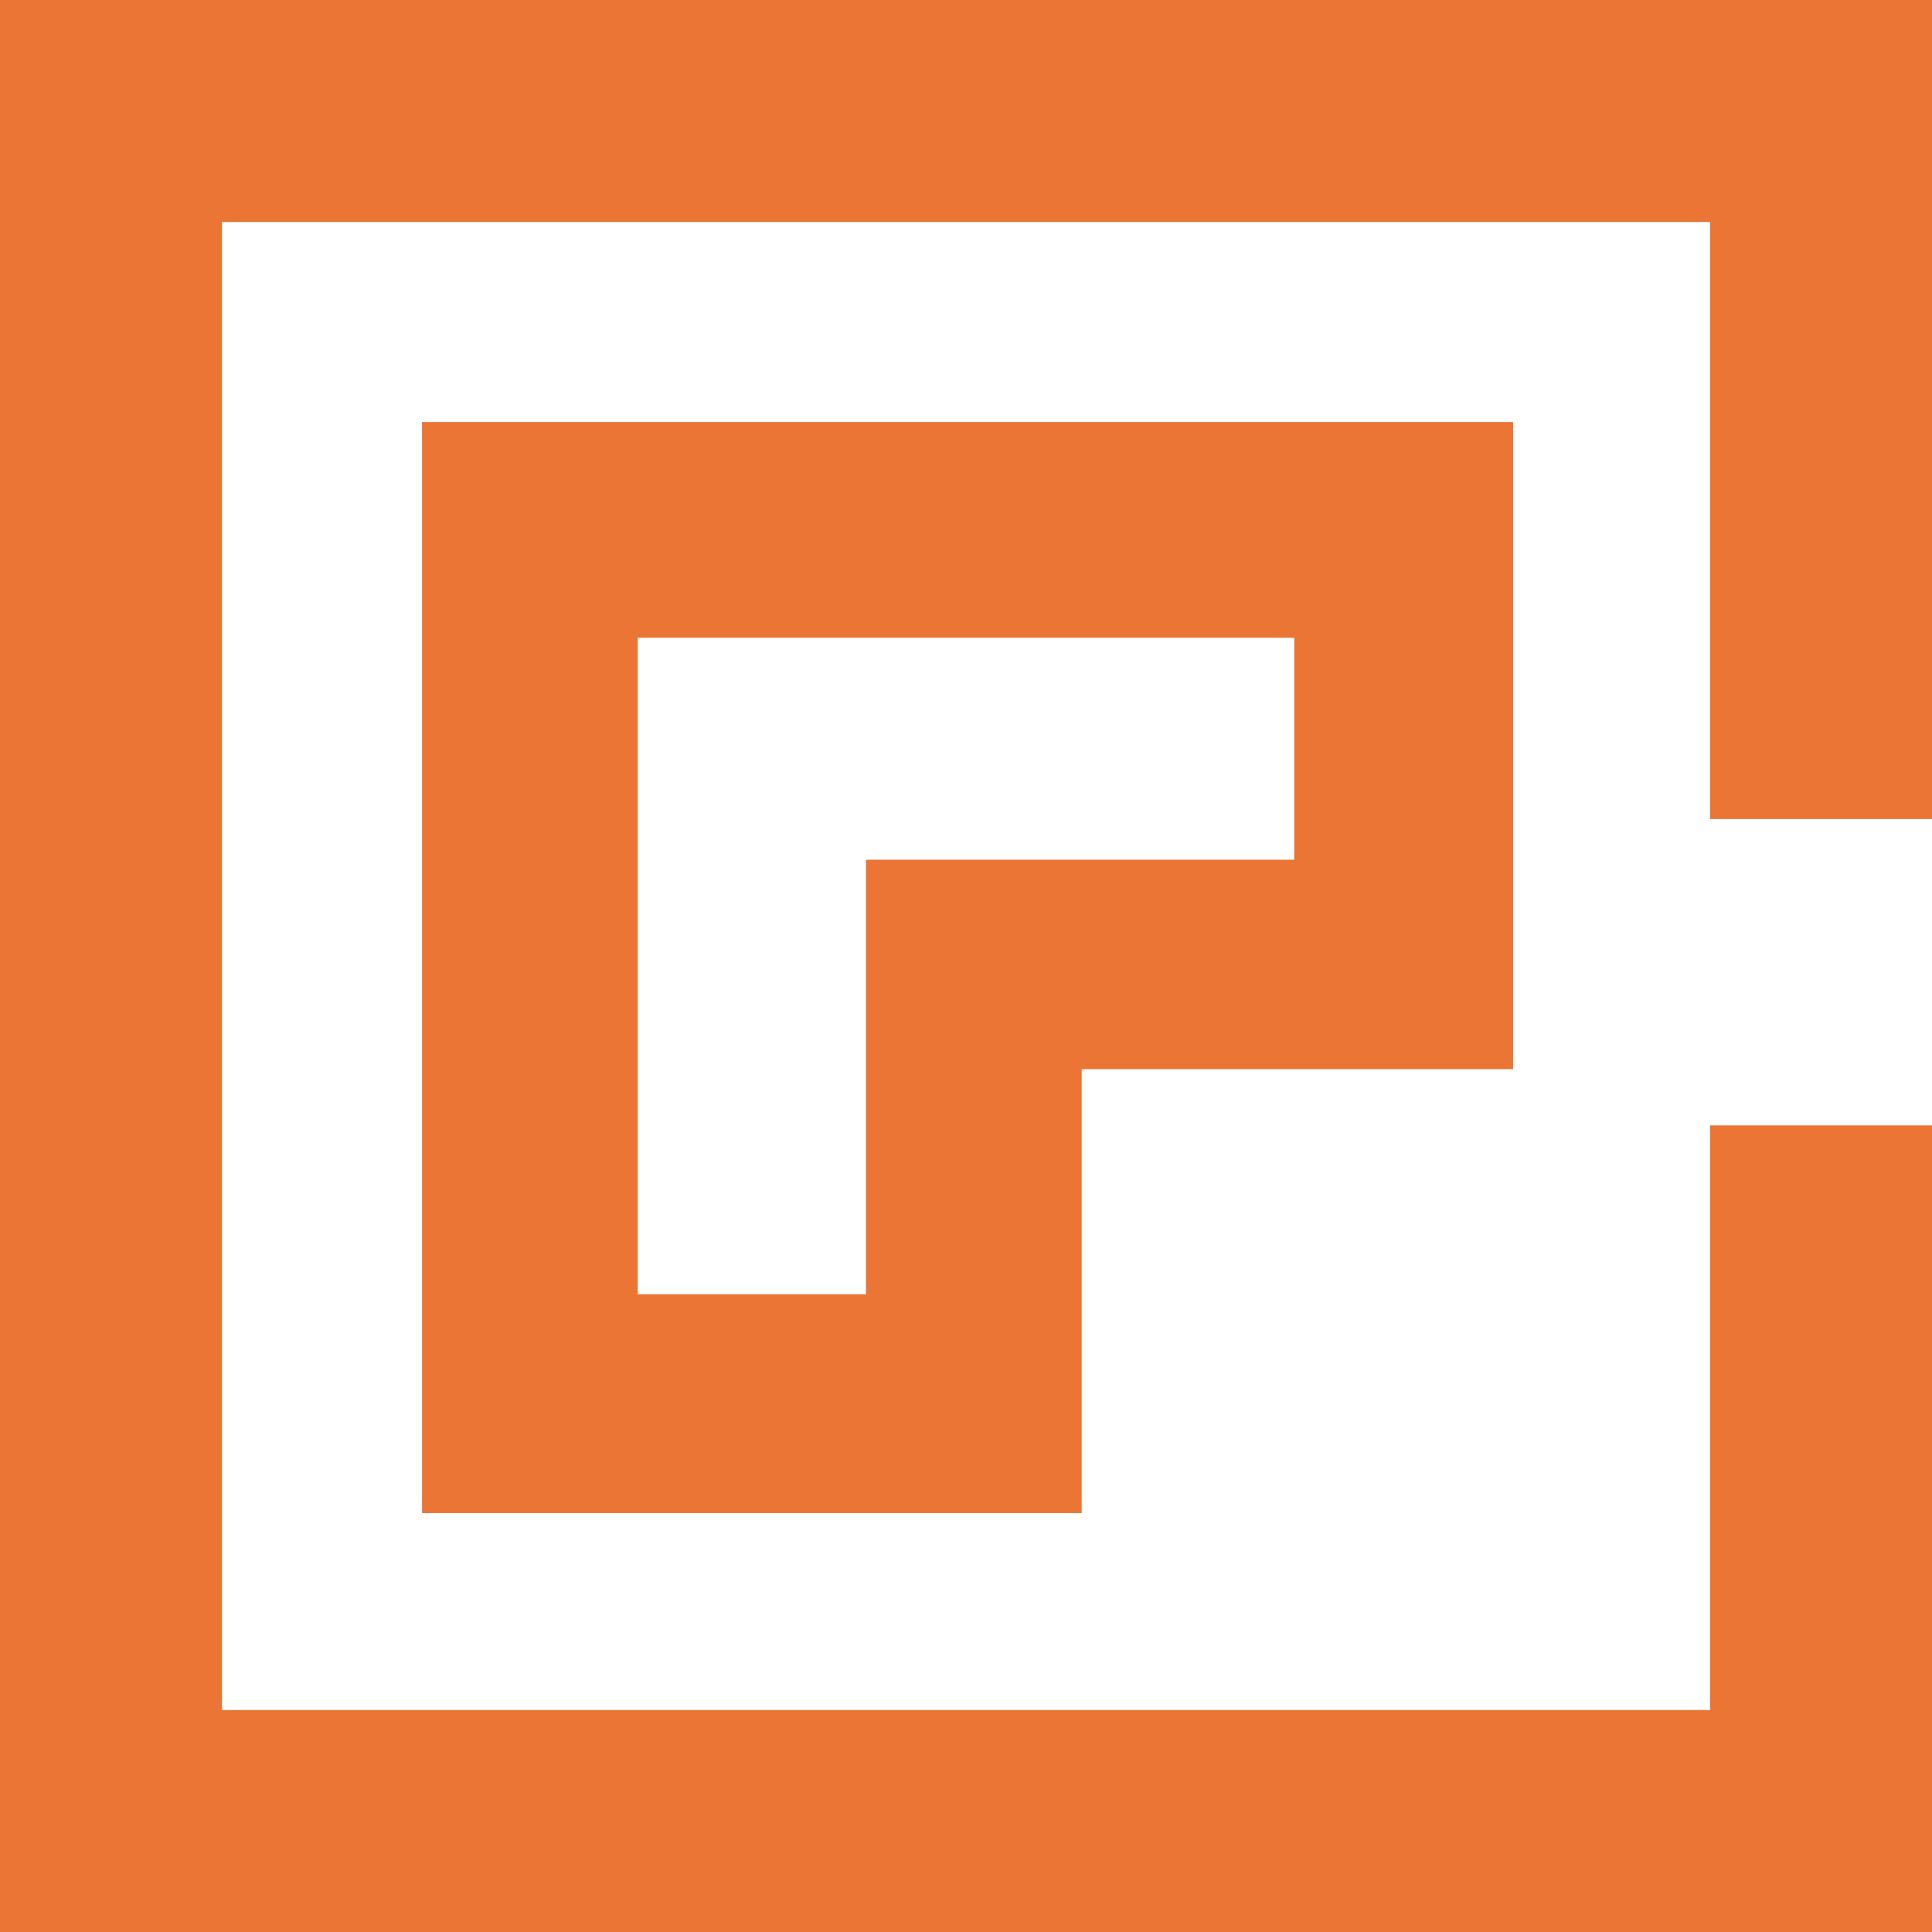
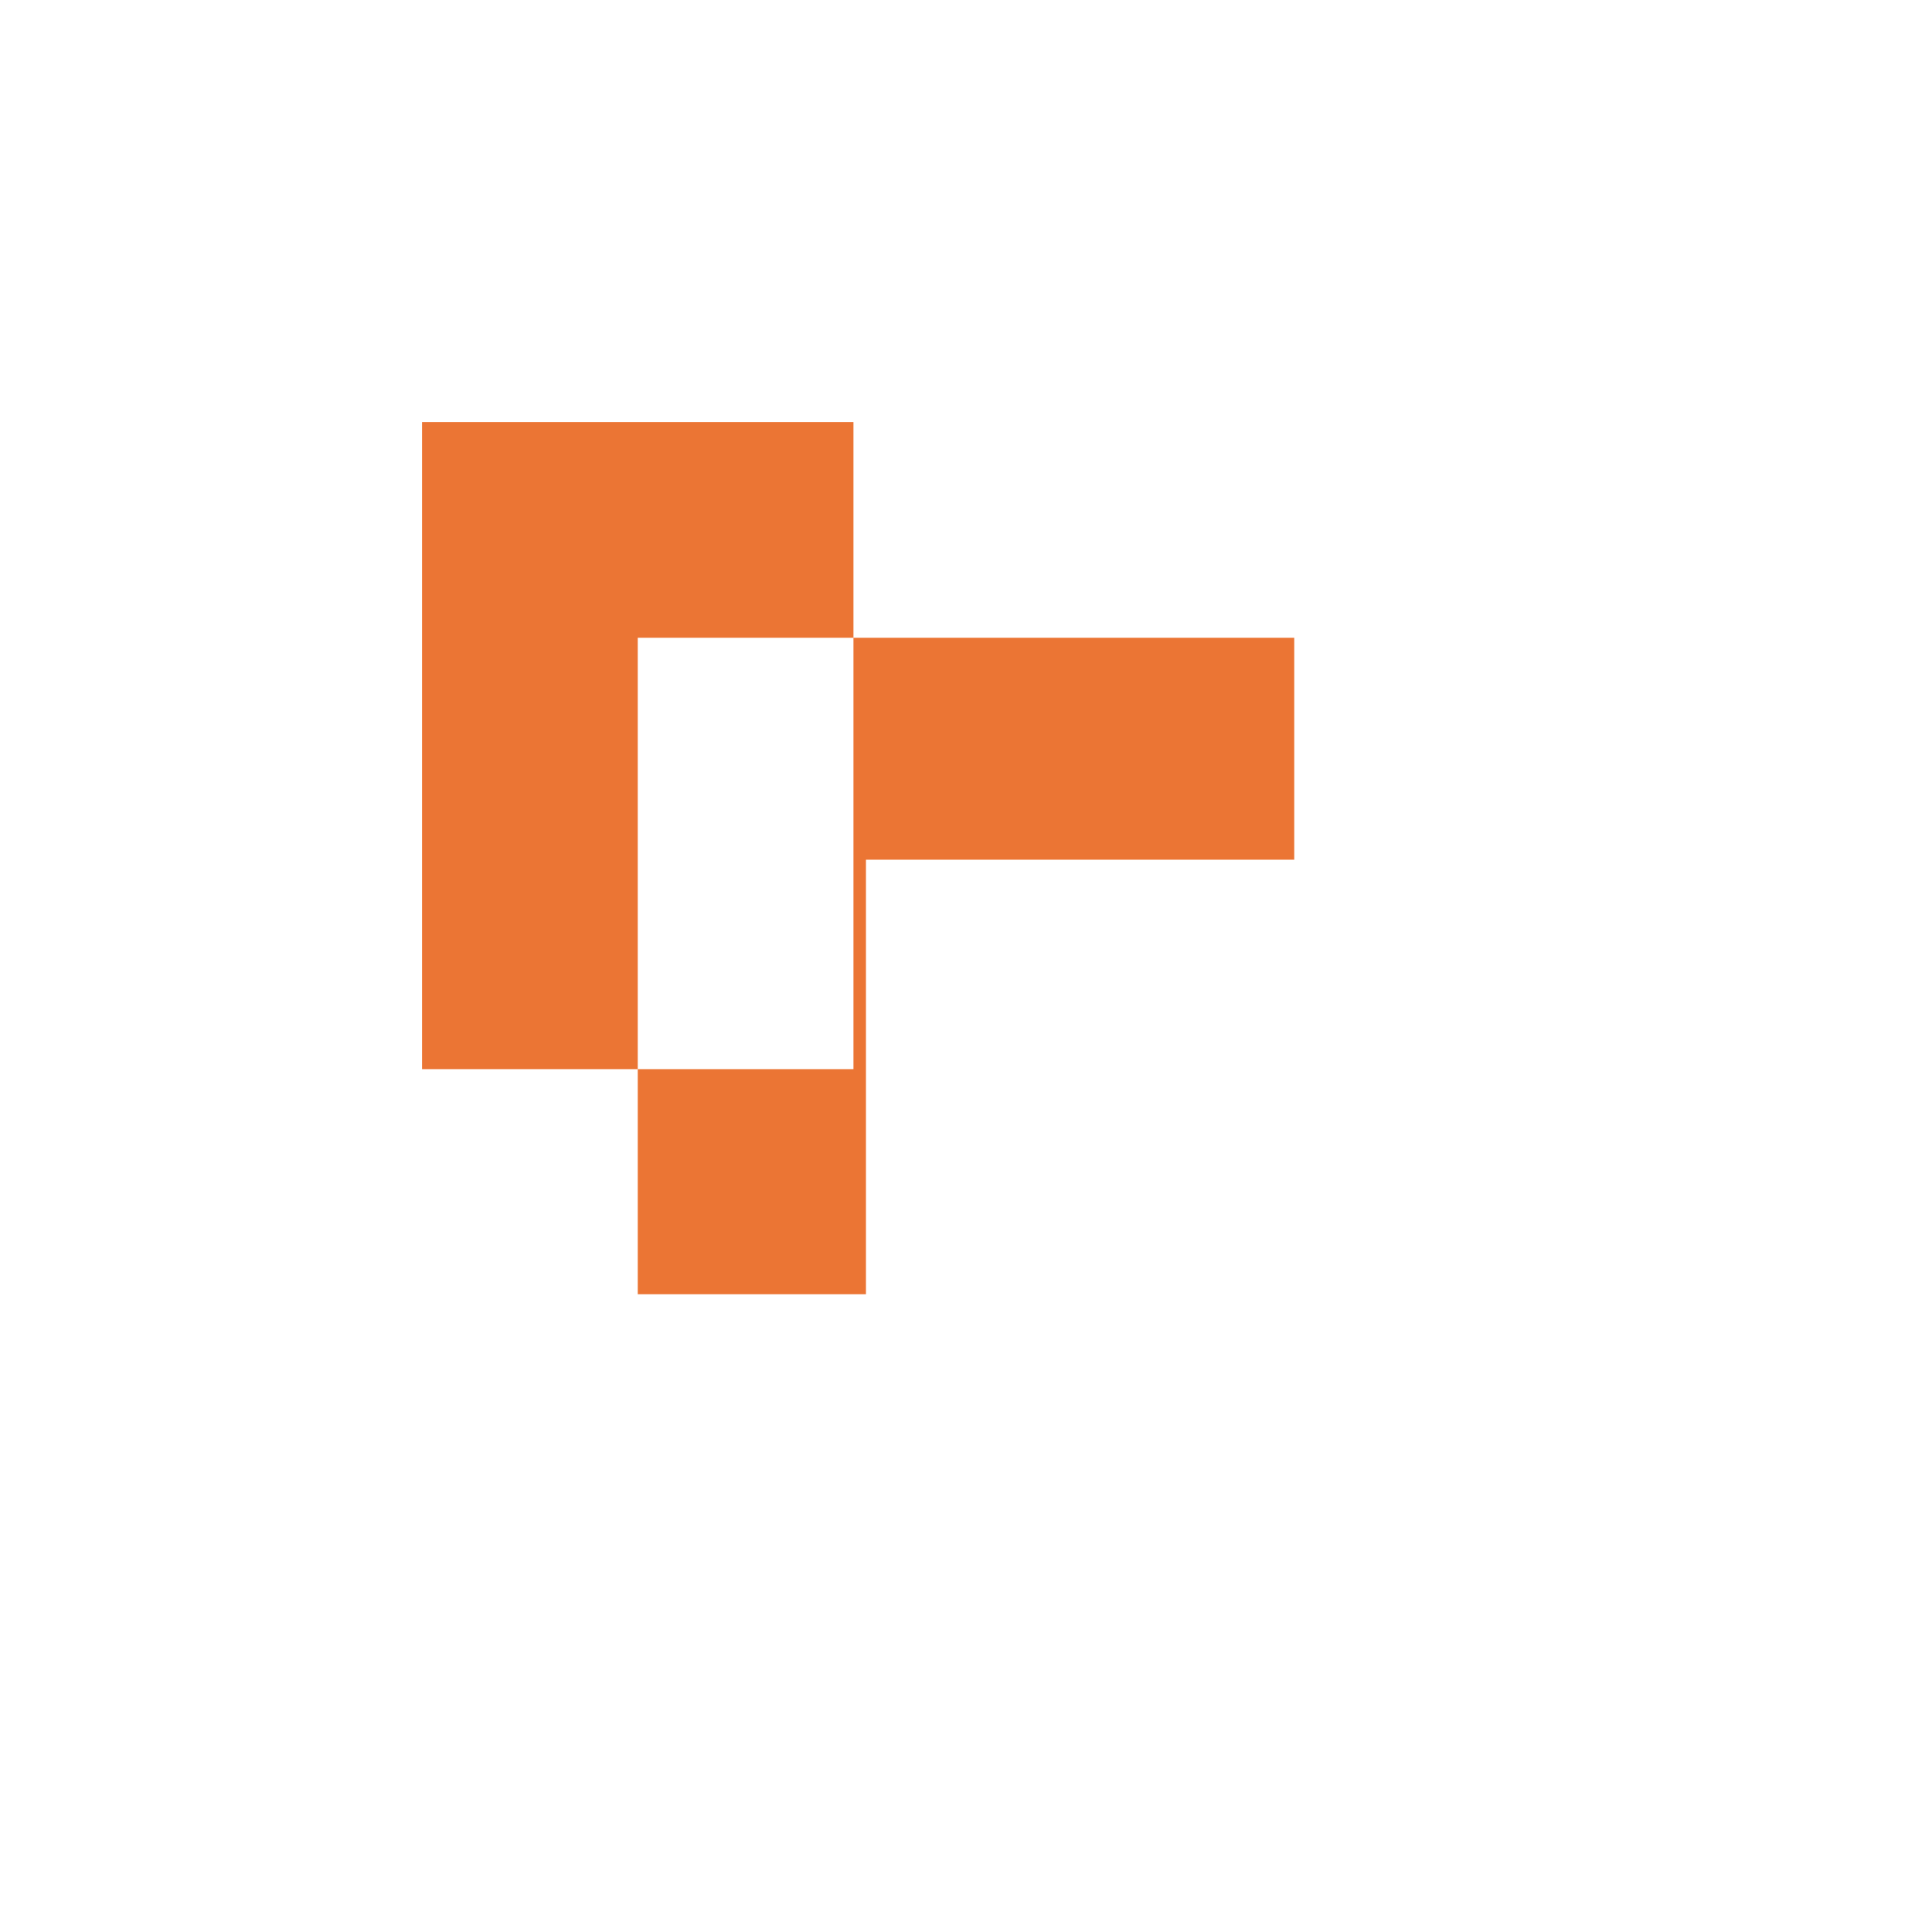
<svg xmlns="http://www.w3.org/2000/svg" version="1.1" x="0px" y="0px" viewBox="0 0 61.8 61.8" style="enable-background:new 0 0 61.8 61.8;" xml:space="preserve">
  <style type="text/css">
	.st0{fill:#EB7534;}
</style>
  <g id="Background">
</g>
  <g id="Art">
    <g id="Mark">
      <g>
-         <polygon class="st0" points="54.7,26.2 54.7,7.1 7.1,7.1 7.1,54.7 54.7,54.7 54.7,36 61.8,36 61.8,61.8 0,61.8 0,0 61.8,0      61.8,26.2    " />
-       </g>
+         </g>
      <g>
-         <path class="st0" d="M13.5,13.5v34.9l21.1,0V34.2l13.8,0V13.5H13.5z M27.7,27.5v13.9h-7.3v-21h21v7.1H27.7z" />
+         <path class="st0" d="M13.5,13.5v34.9V34.2l13.8,0V13.5H13.5z M27.7,27.5v13.9h-7.3v-21h21v7.1H27.7z" />
      </g>
    </g>
  </g>
</svg>